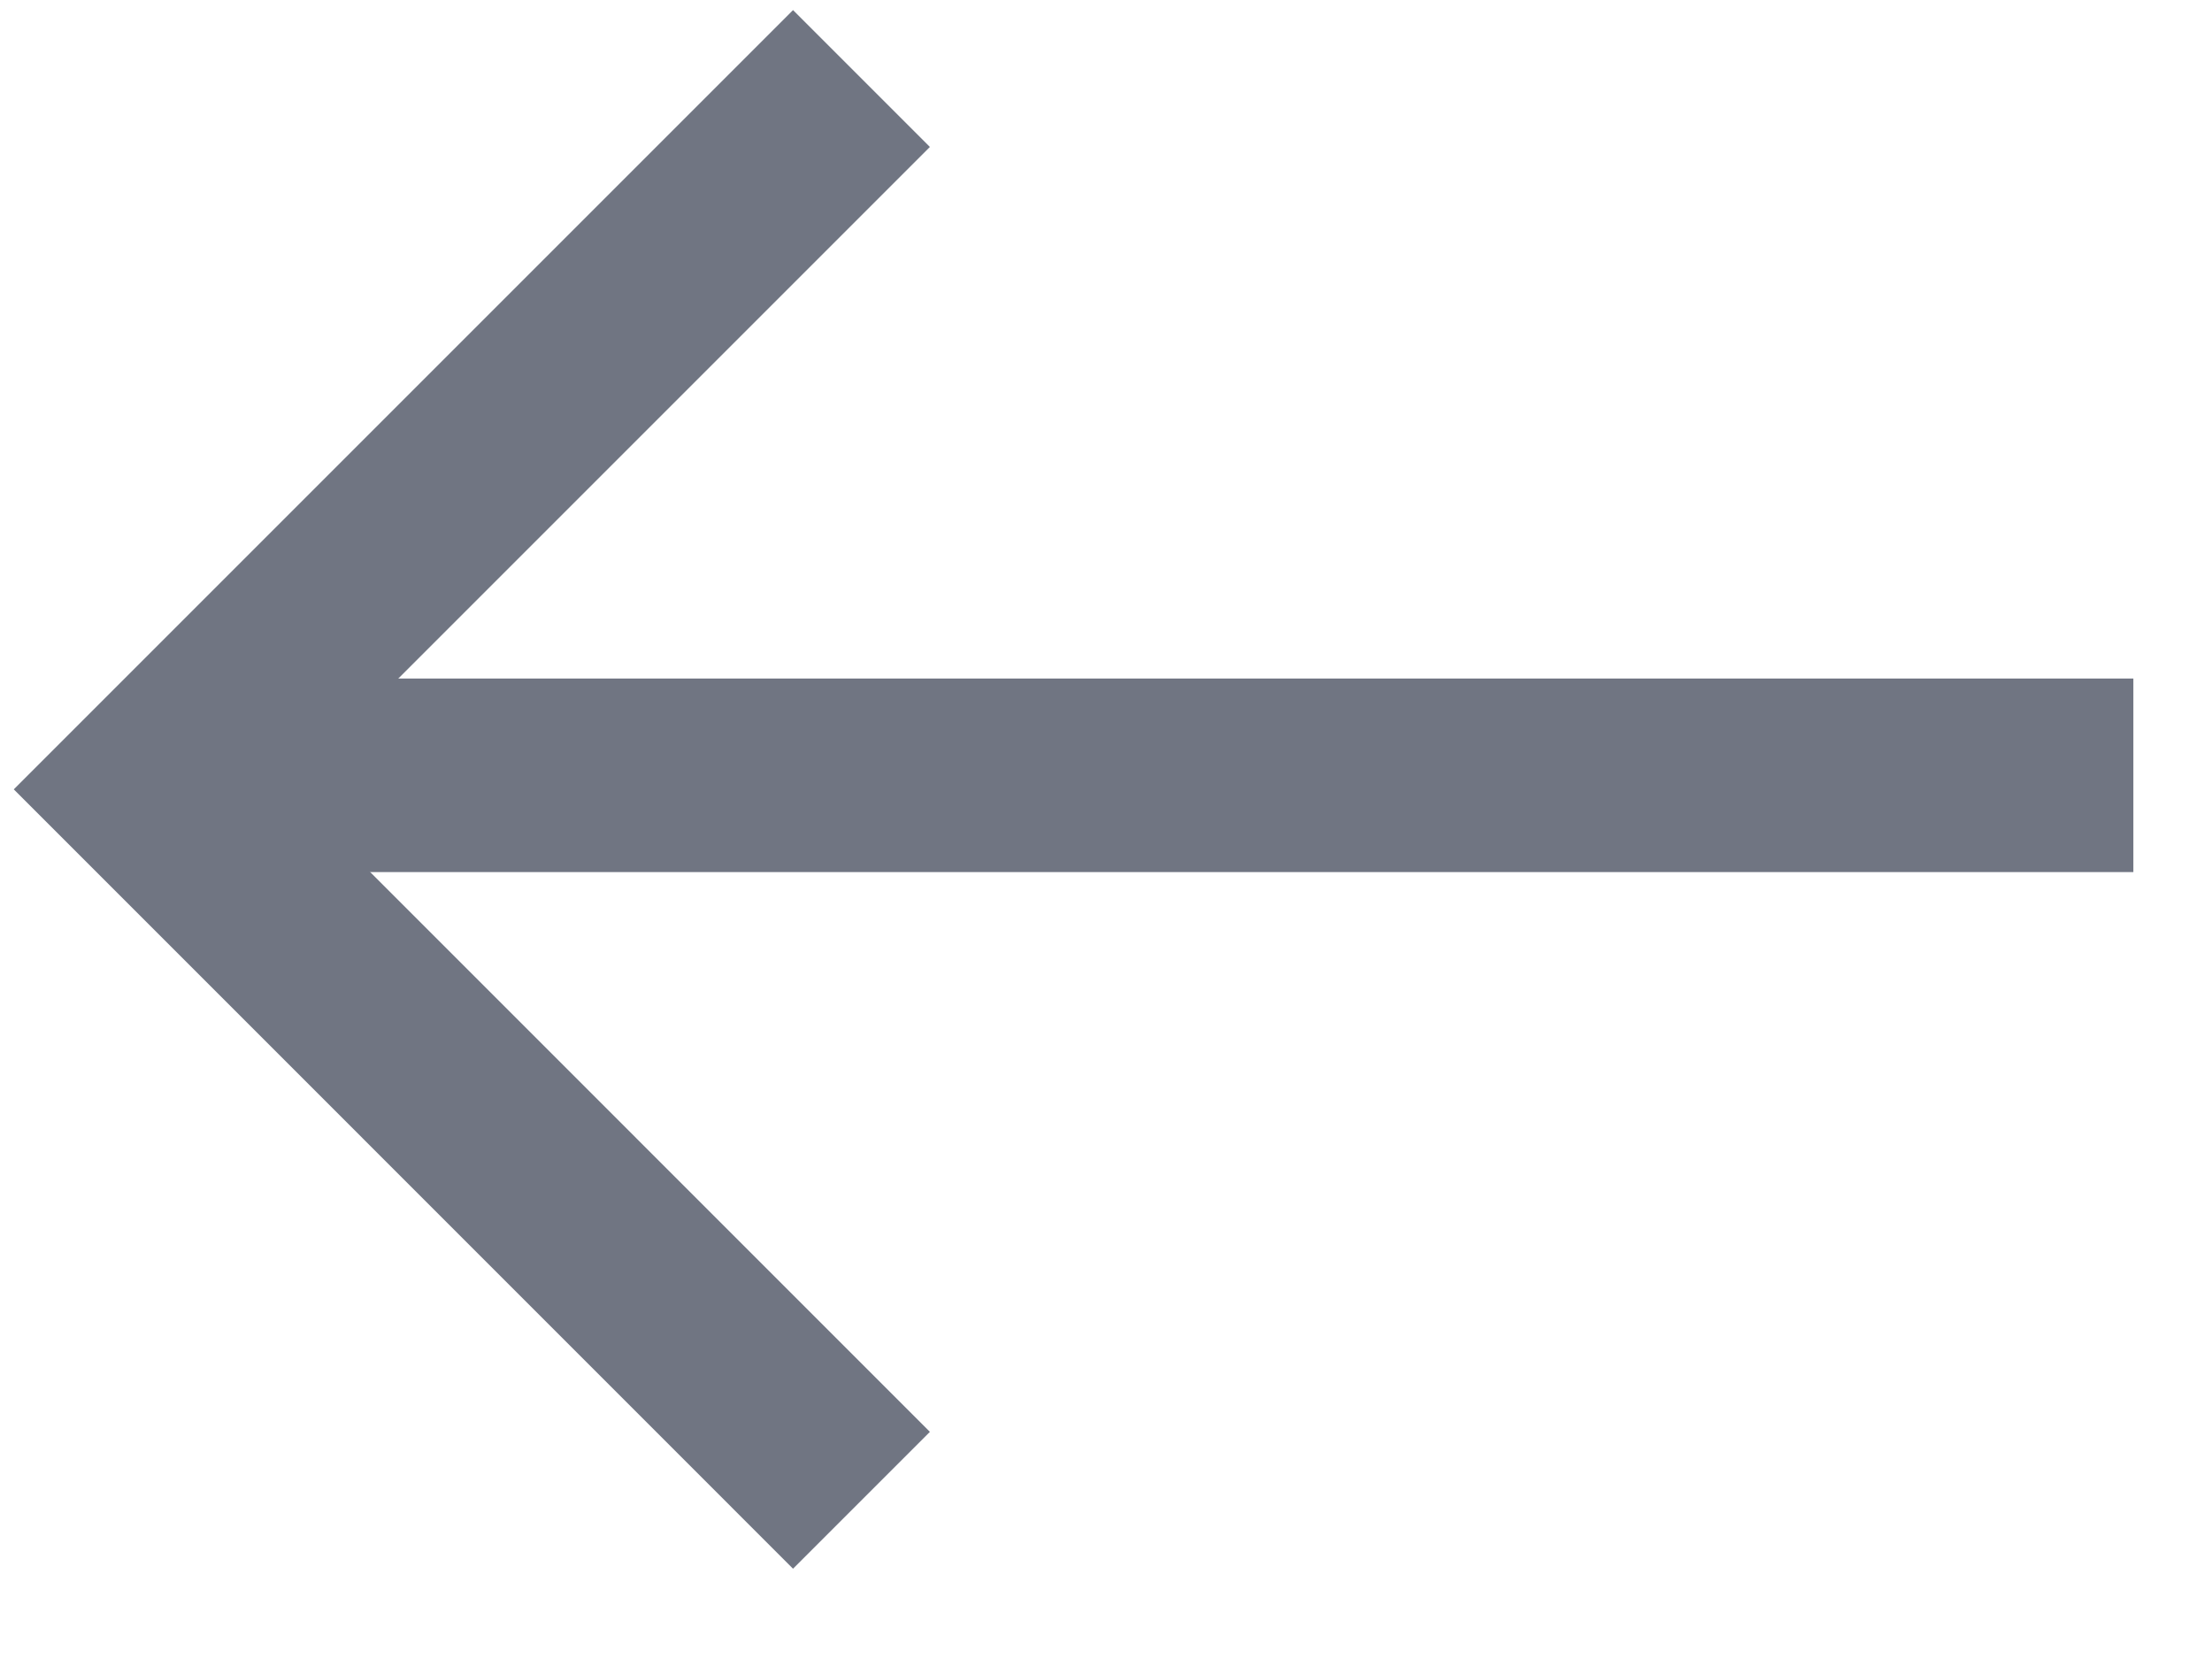
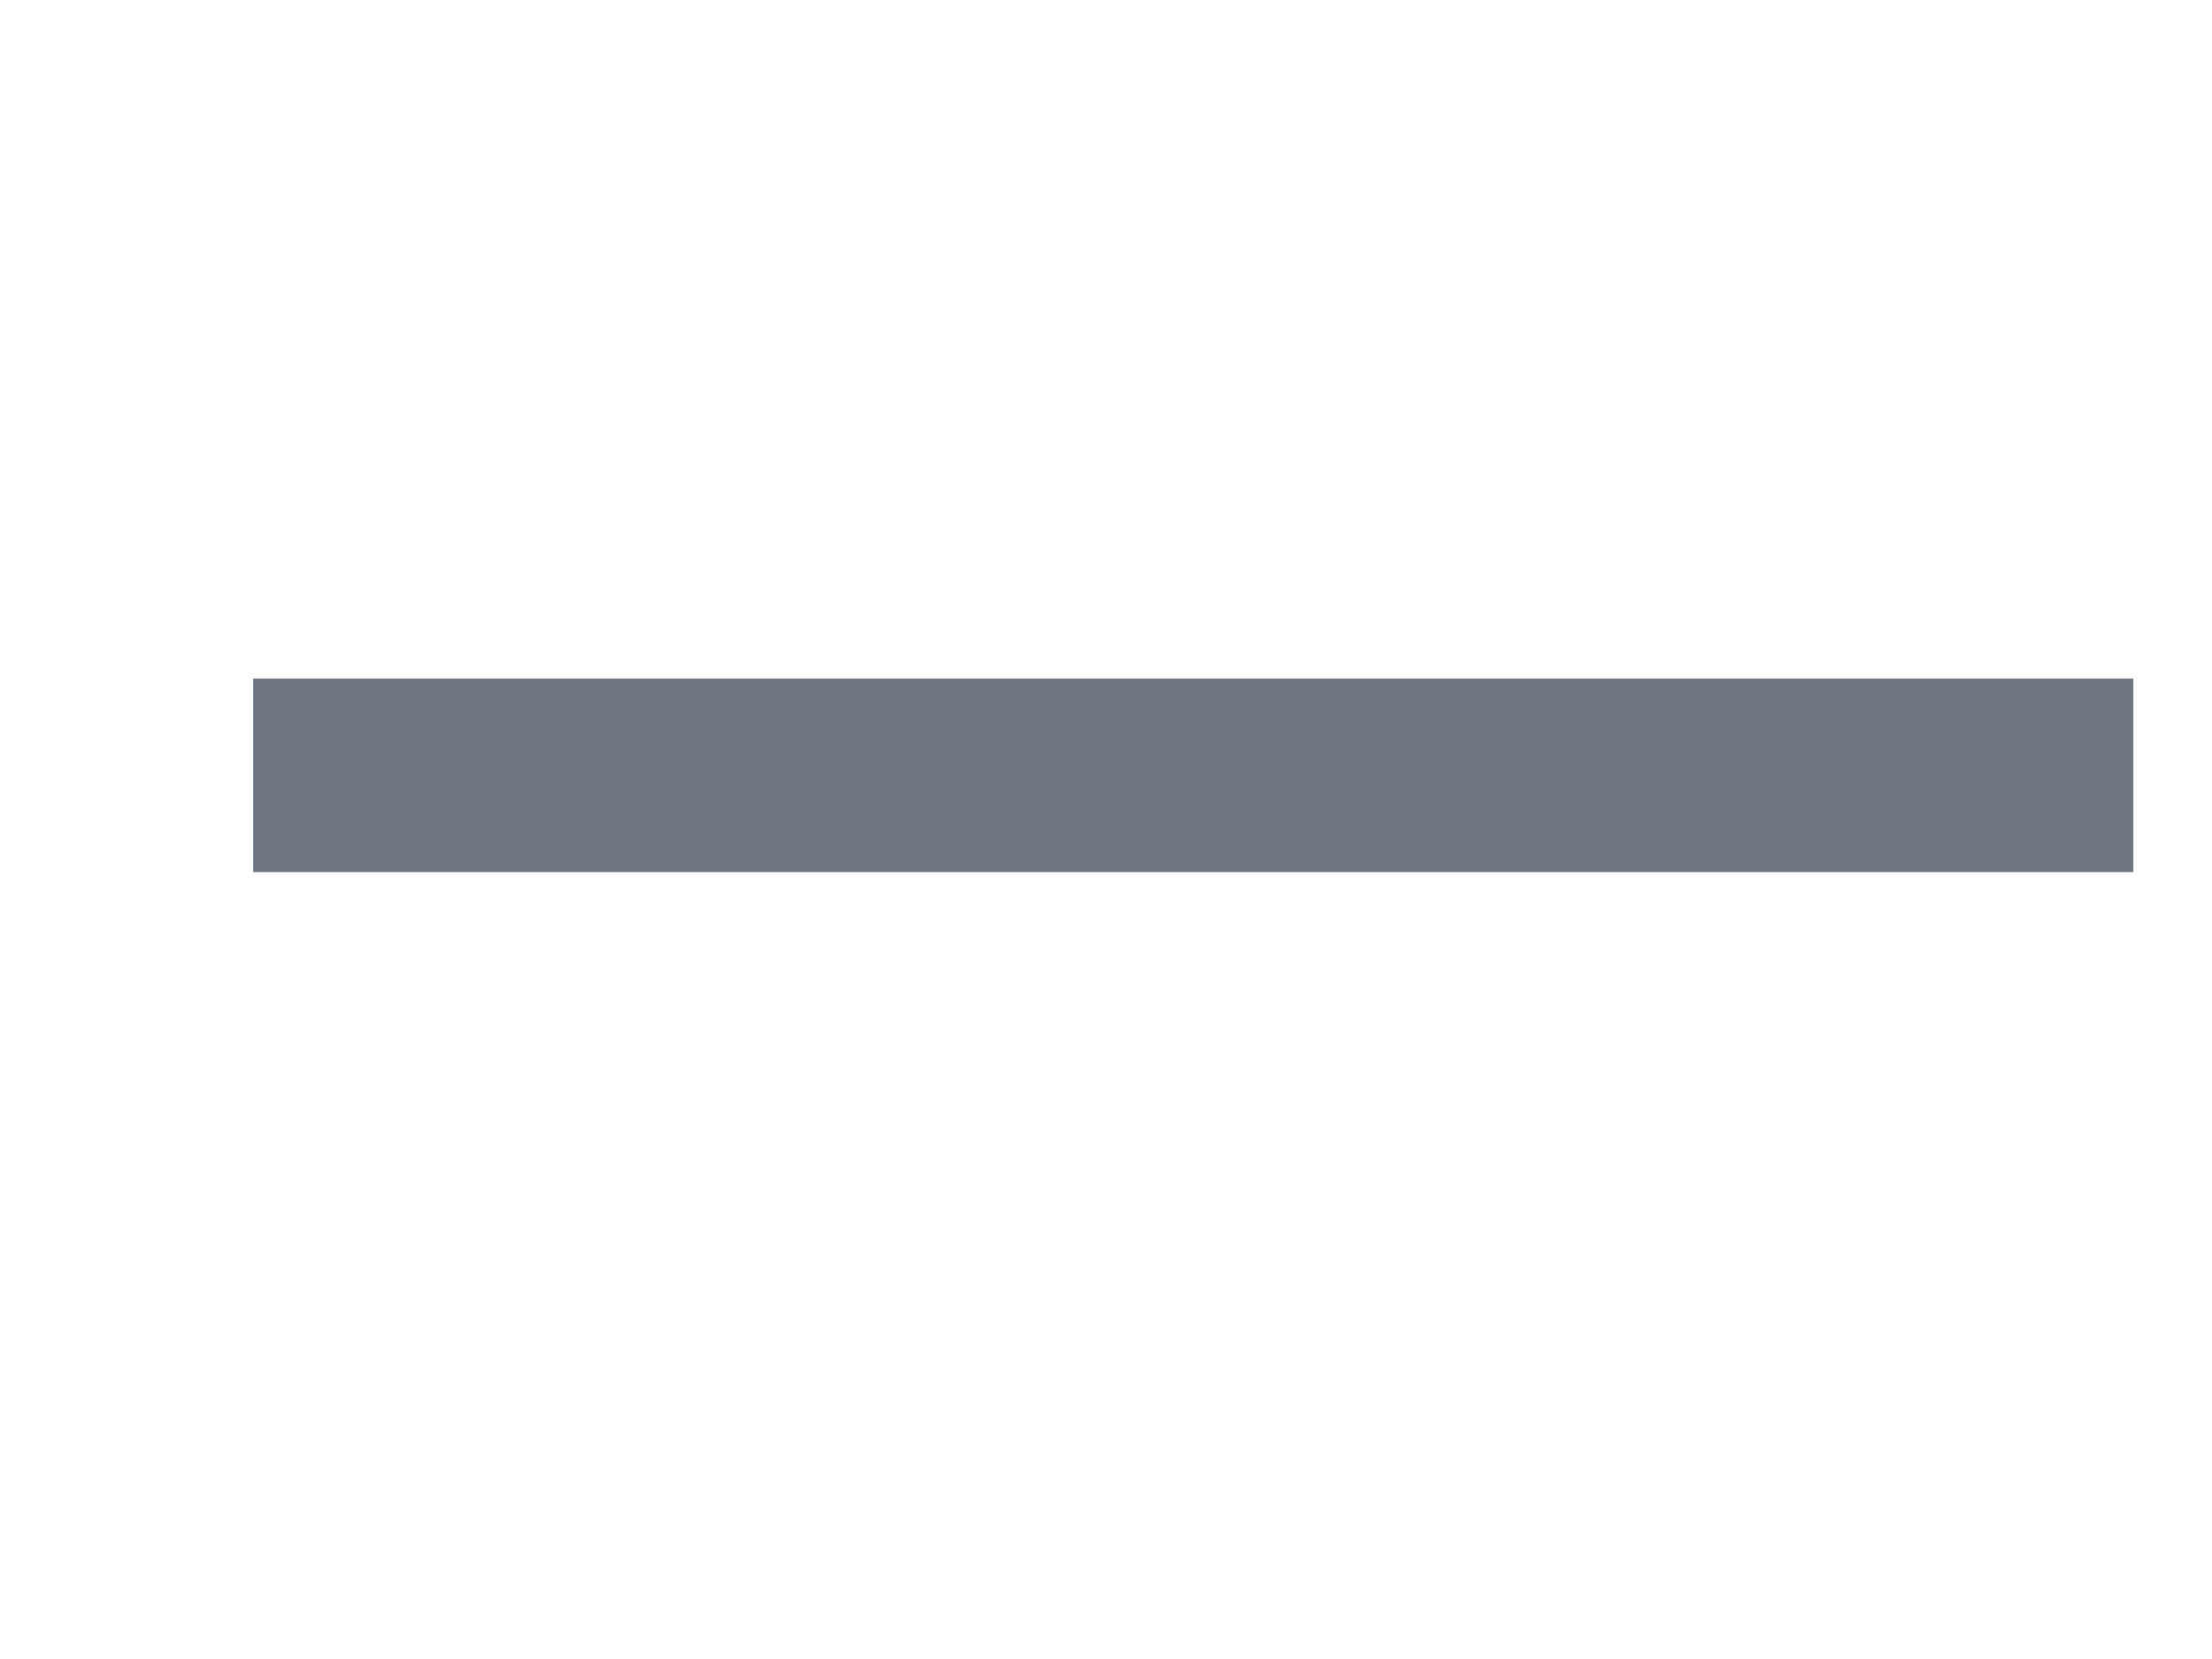
<svg xmlns="http://www.w3.org/2000/svg" width="20" height="15" viewBox="0 0 20 15" fill="none">
  <path d="M19.289 7.01L2.289 7.01" stroke="#707582" stroke-width="1.75" />
-   <path d="M7.789 0.71L1.362 7.137L7.789 13.565" stroke="#707582" stroke-width="1.75" />
</svg>